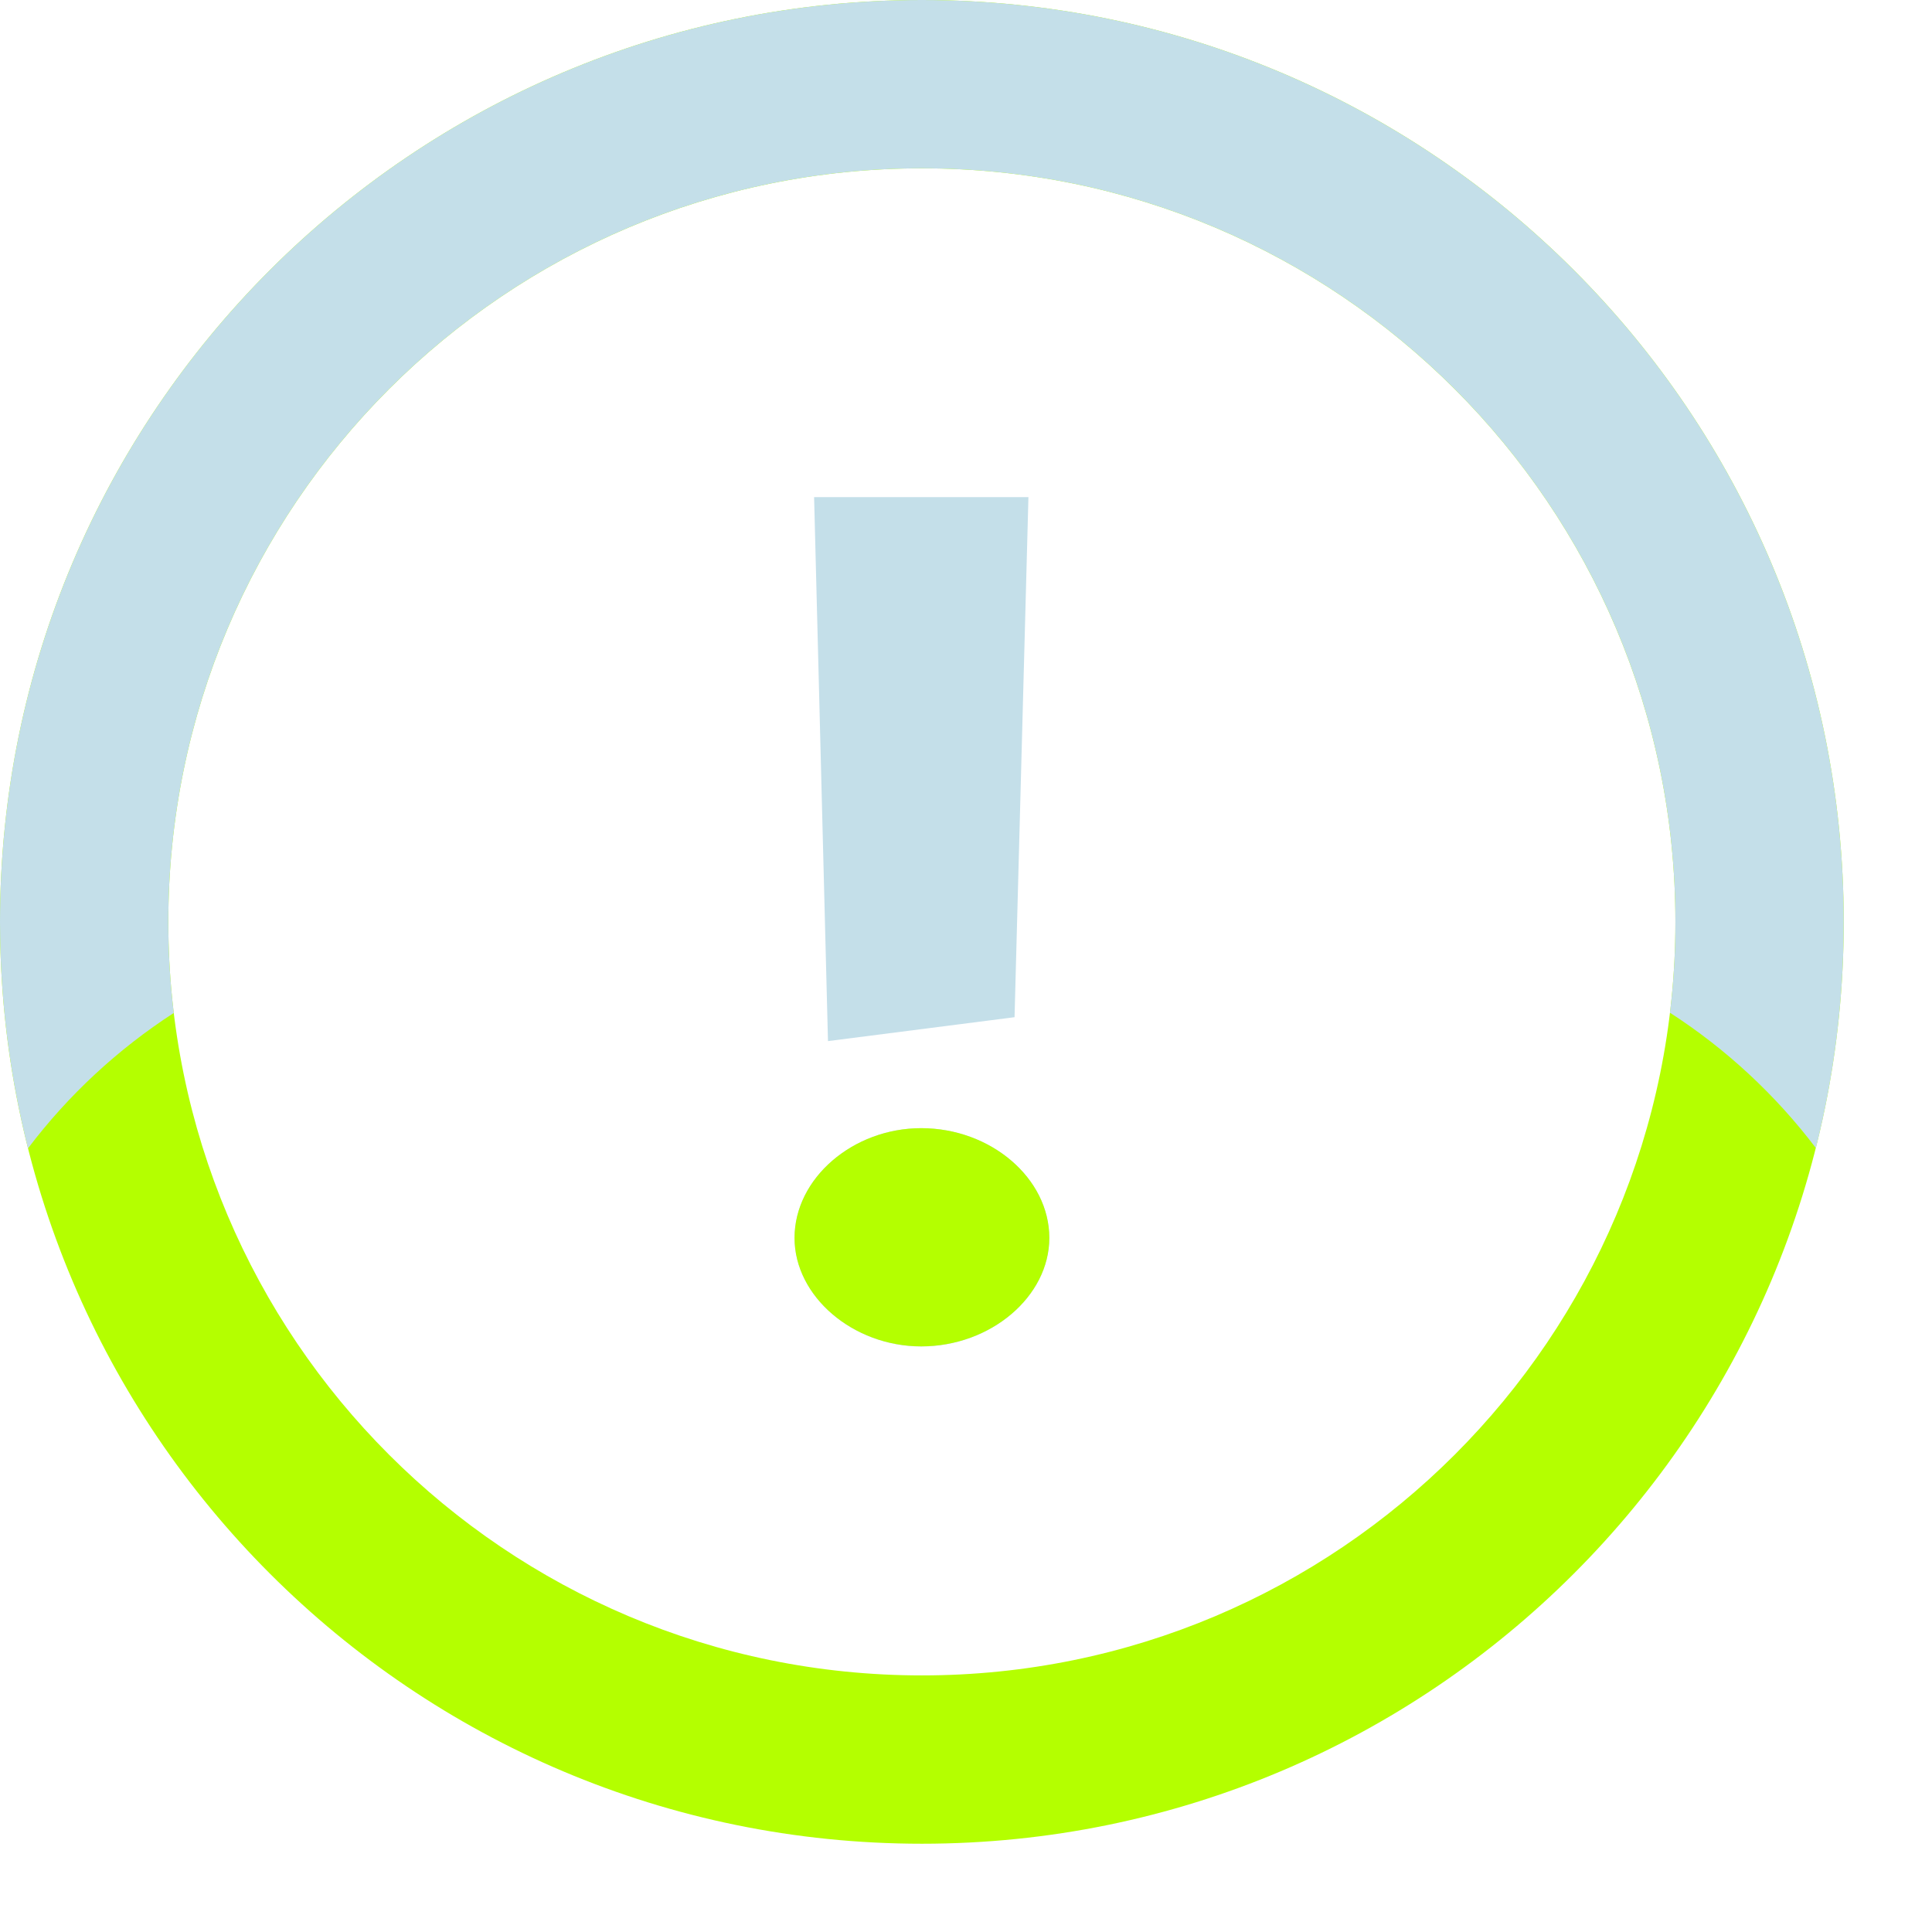
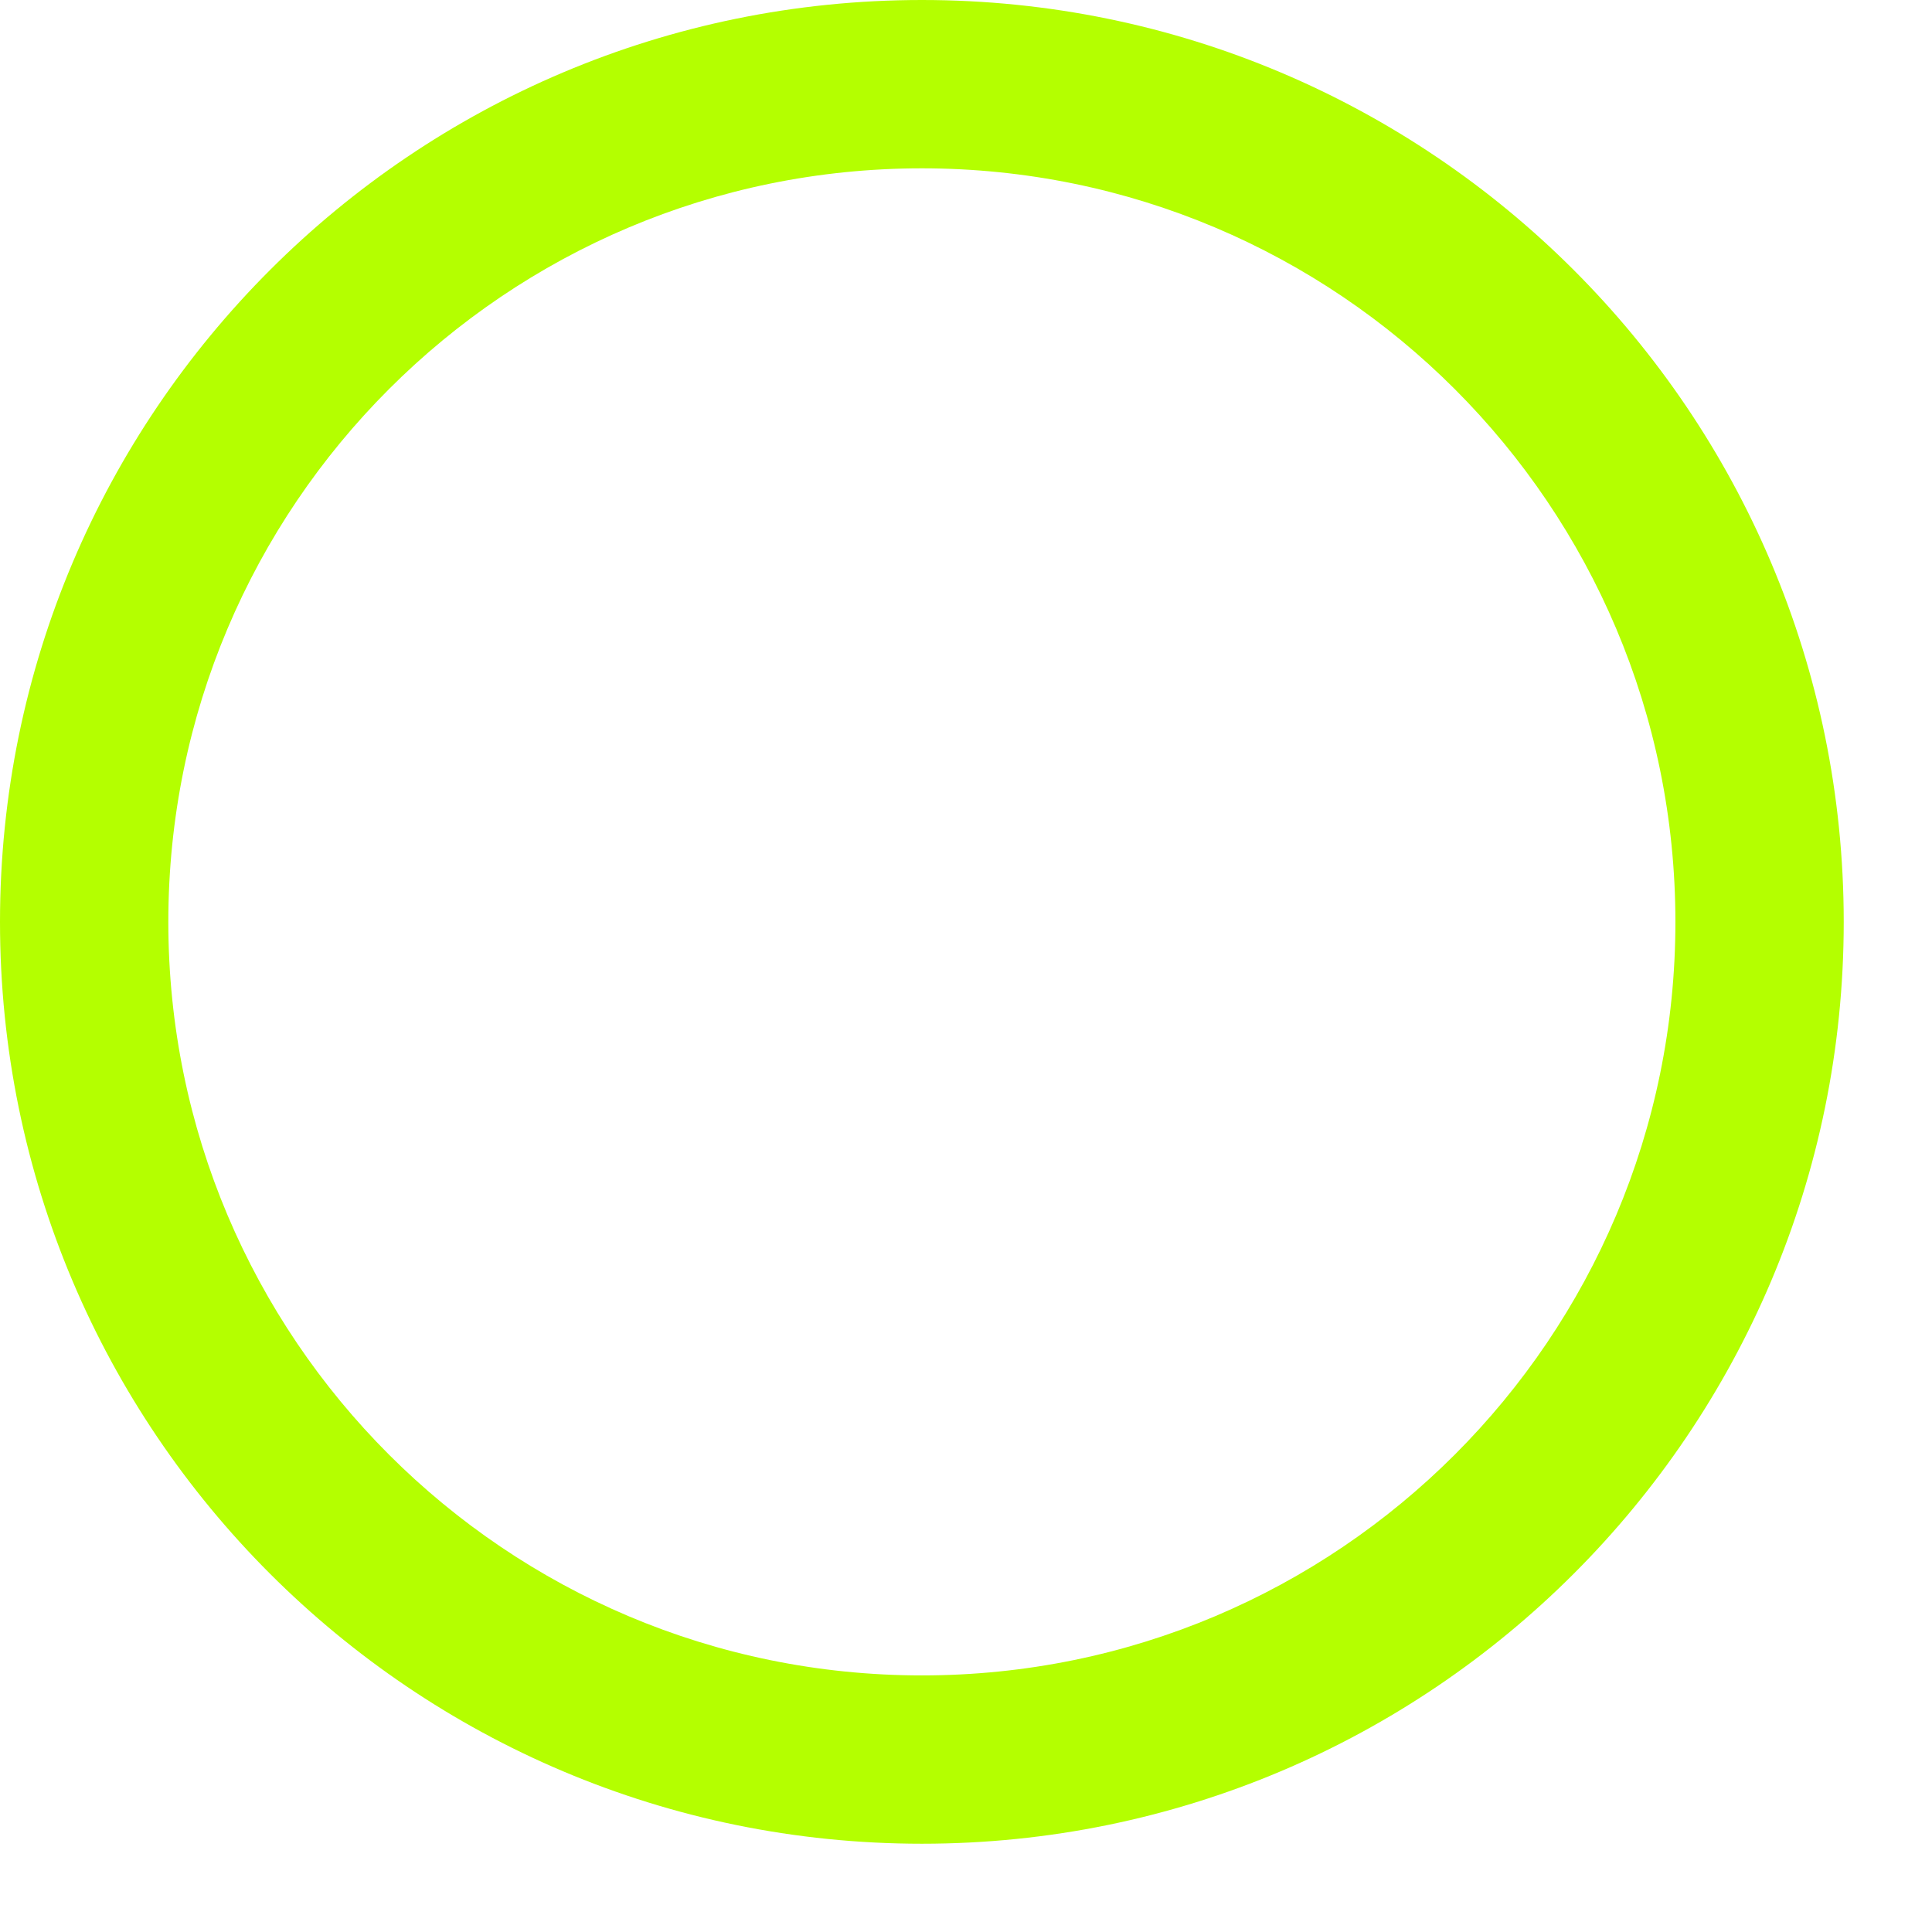
<svg xmlns="http://www.w3.org/2000/svg" width="16" height="16" viewBox="0 0 16 16" fill="none">
  <path fill-rule="evenodd" clip-rule="evenodd" d="M15.269 7.635C15.269 11.851 11.851 15.269 7.635 15.269C3.418 15.269 0 11.851 0 7.635C0 3.418 3.418 0 7.635 0C11.851 0 15.269 3.418 15.269 7.635ZM7.635 13.875C11.081 13.875 13.875 11.081 13.875 7.635C13.875 4.188 11.081 1.394 7.635 1.394C4.188 1.394 1.394 4.188 1.394 7.635C1.394 11.081 4.188 13.875 7.635 13.875Z" fill="#B4FF00" />
-   <path d="M8.402 8.424L8.517 4.117H6.742L6.857 8.622L8.402 8.424ZM7.629 11.151C8.206 11.151 8.69 10.736 8.69 10.252C8.69 9.758 8.206 9.343 7.629 9.343C7.064 9.343 6.58 9.758 6.58 10.252C6.58 10.736 7.064 11.151 7.629 11.151Z" fill="#C4DFE9" />
-   <path d="M7.629 11.15C8.206 11.15 8.69 10.736 8.69 10.252C8.69 9.758 8.206 9.343 7.629 9.343C7.064 9.343 6.58 9.758 6.58 10.252C6.58 10.736 7.064 11.15 7.629 11.15Z" fill="#B4FF00" />
-   <path fill-rule="evenodd" clip-rule="evenodd" d="M15.038 9.507C15.189 8.908 15.269 8.281 15.269 7.635C15.269 3.418 11.851 0 7.635 0C3.418 0 0 3.418 0 7.635C0 8.282 0.081 8.91 0.232 9.51C0.565 9.07 0.974 8.69 1.439 8.389C1.409 8.142 1.394 7.89 1.394 7.635C1.394 4.188 4.188 1.394 7.635 1.394C11.081 1.394 13.875 4.188 13.875 7.635C13.875 7.889 13.86 8.14 13.83 8.387C14.295 8.687 14.704 9.067 15.038 9.507Z" fill="#C4DFE9" />
</svg>